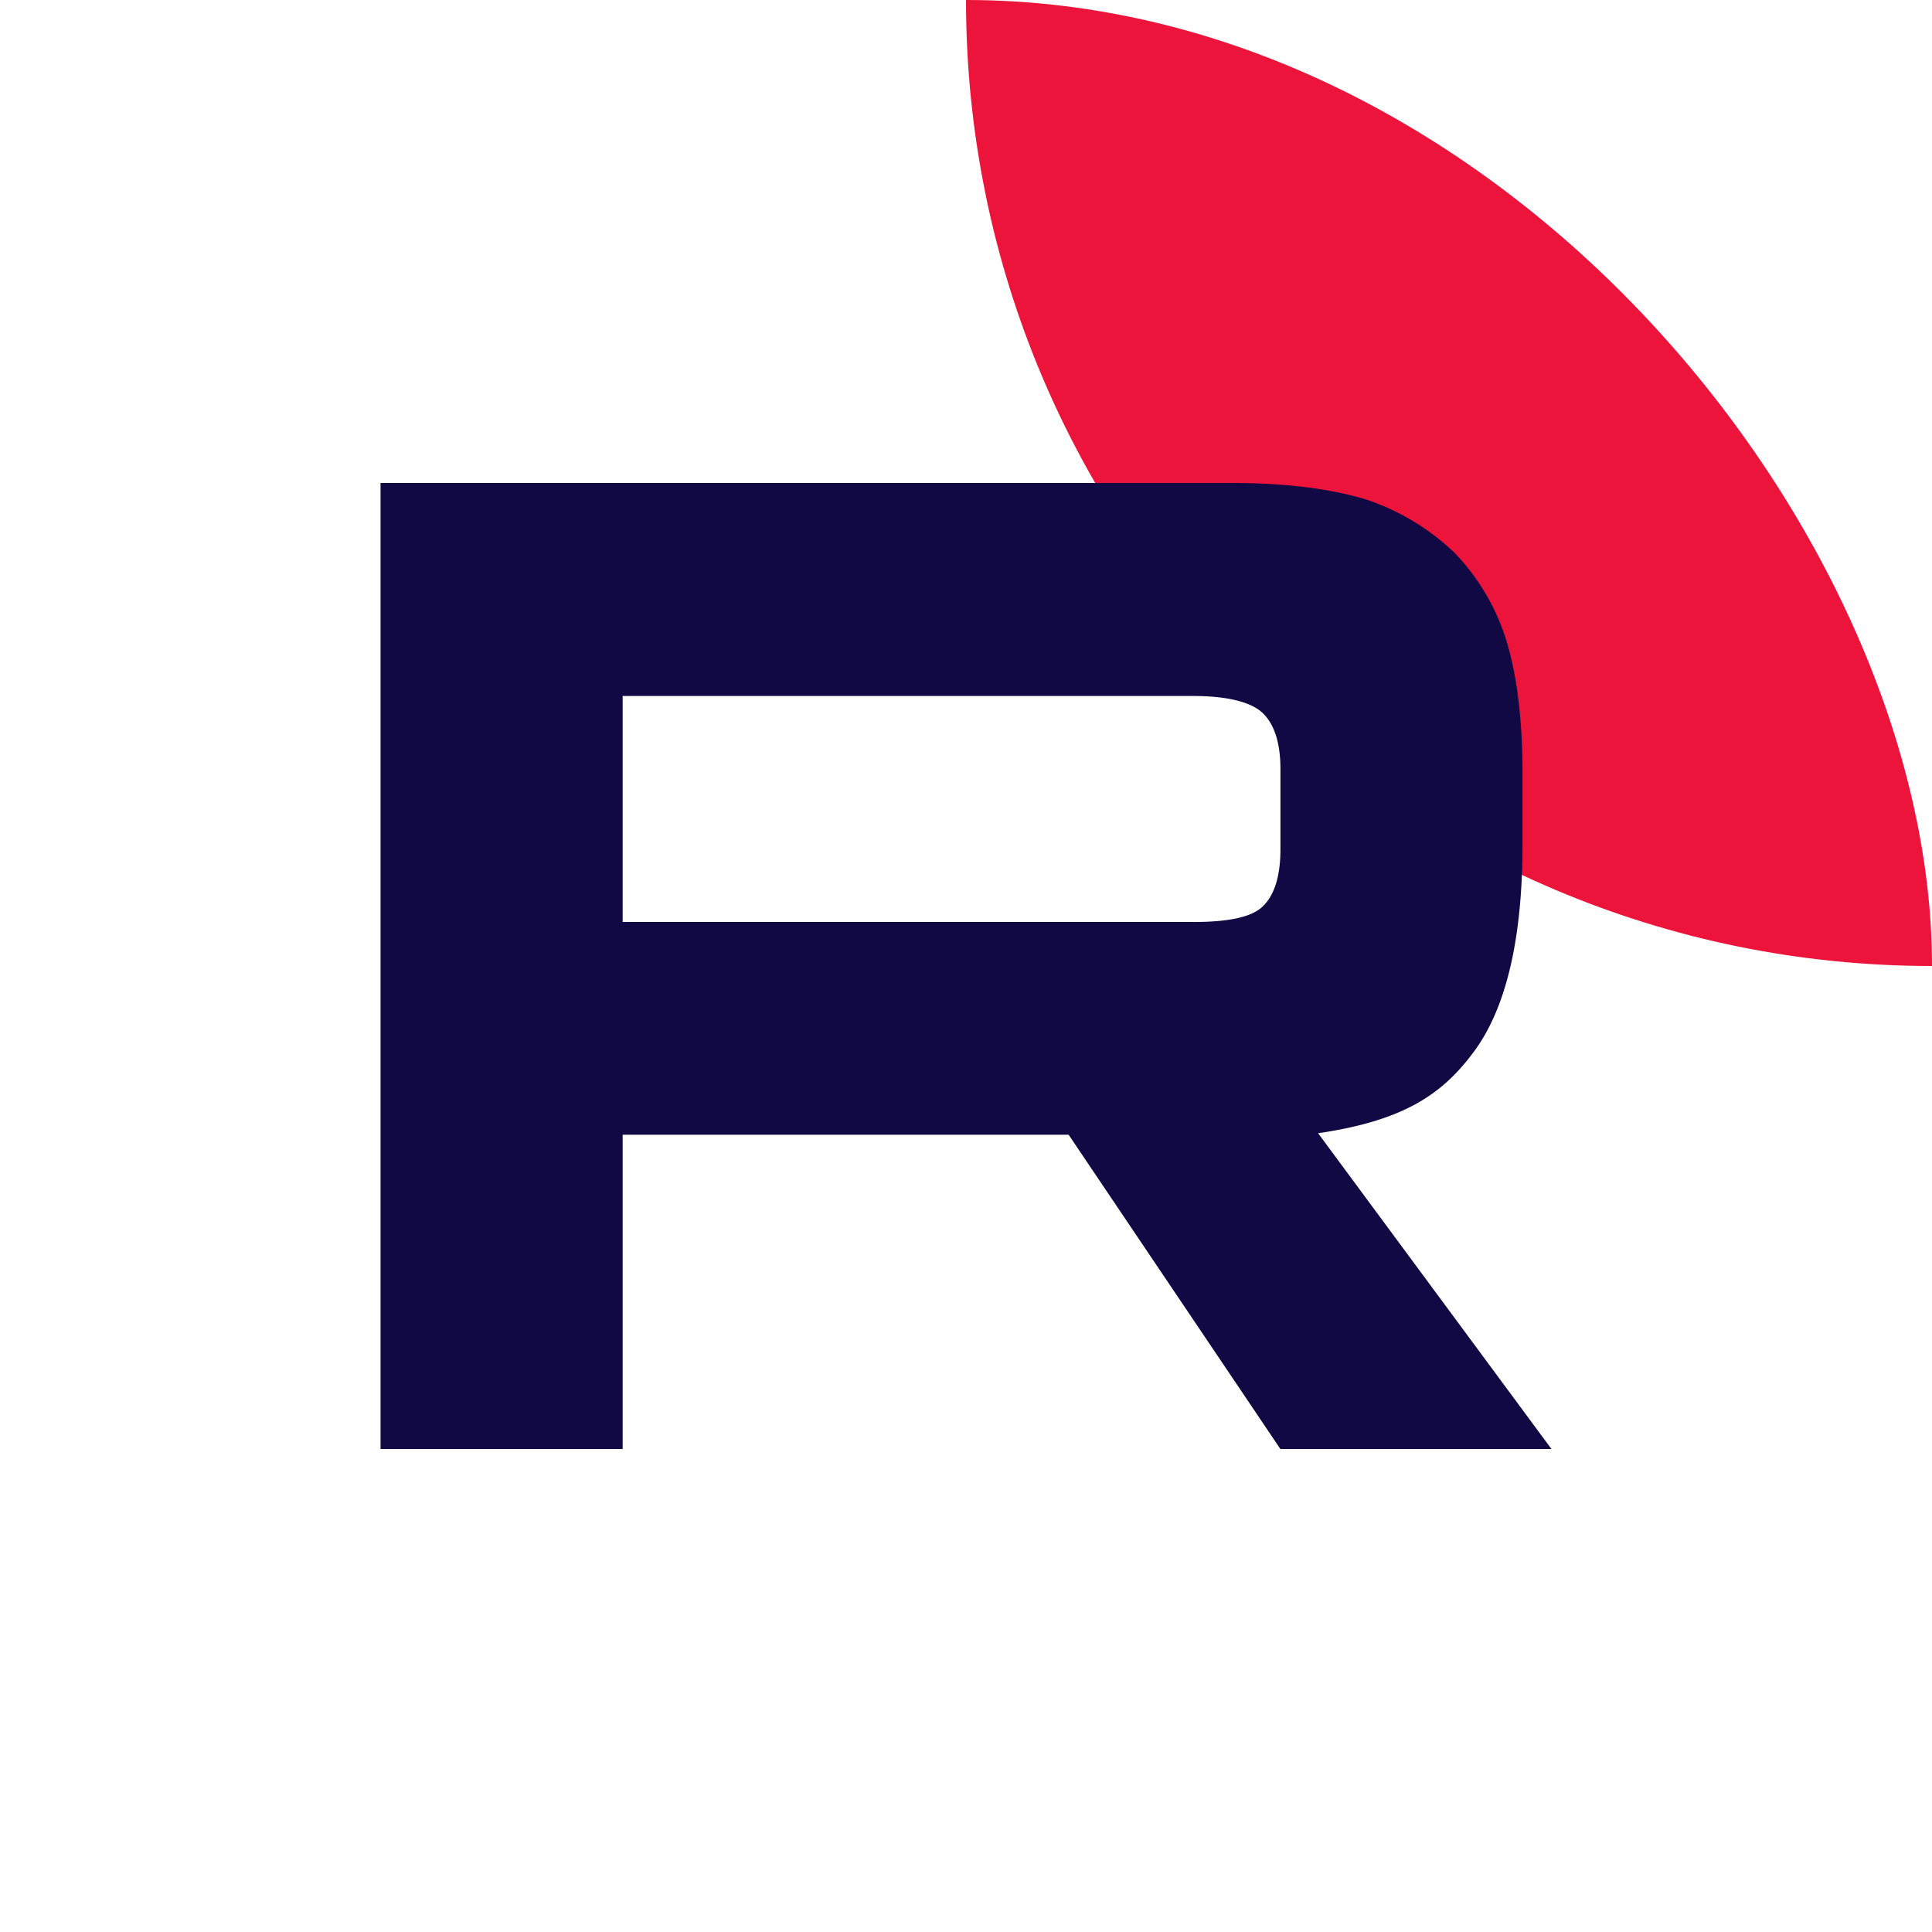
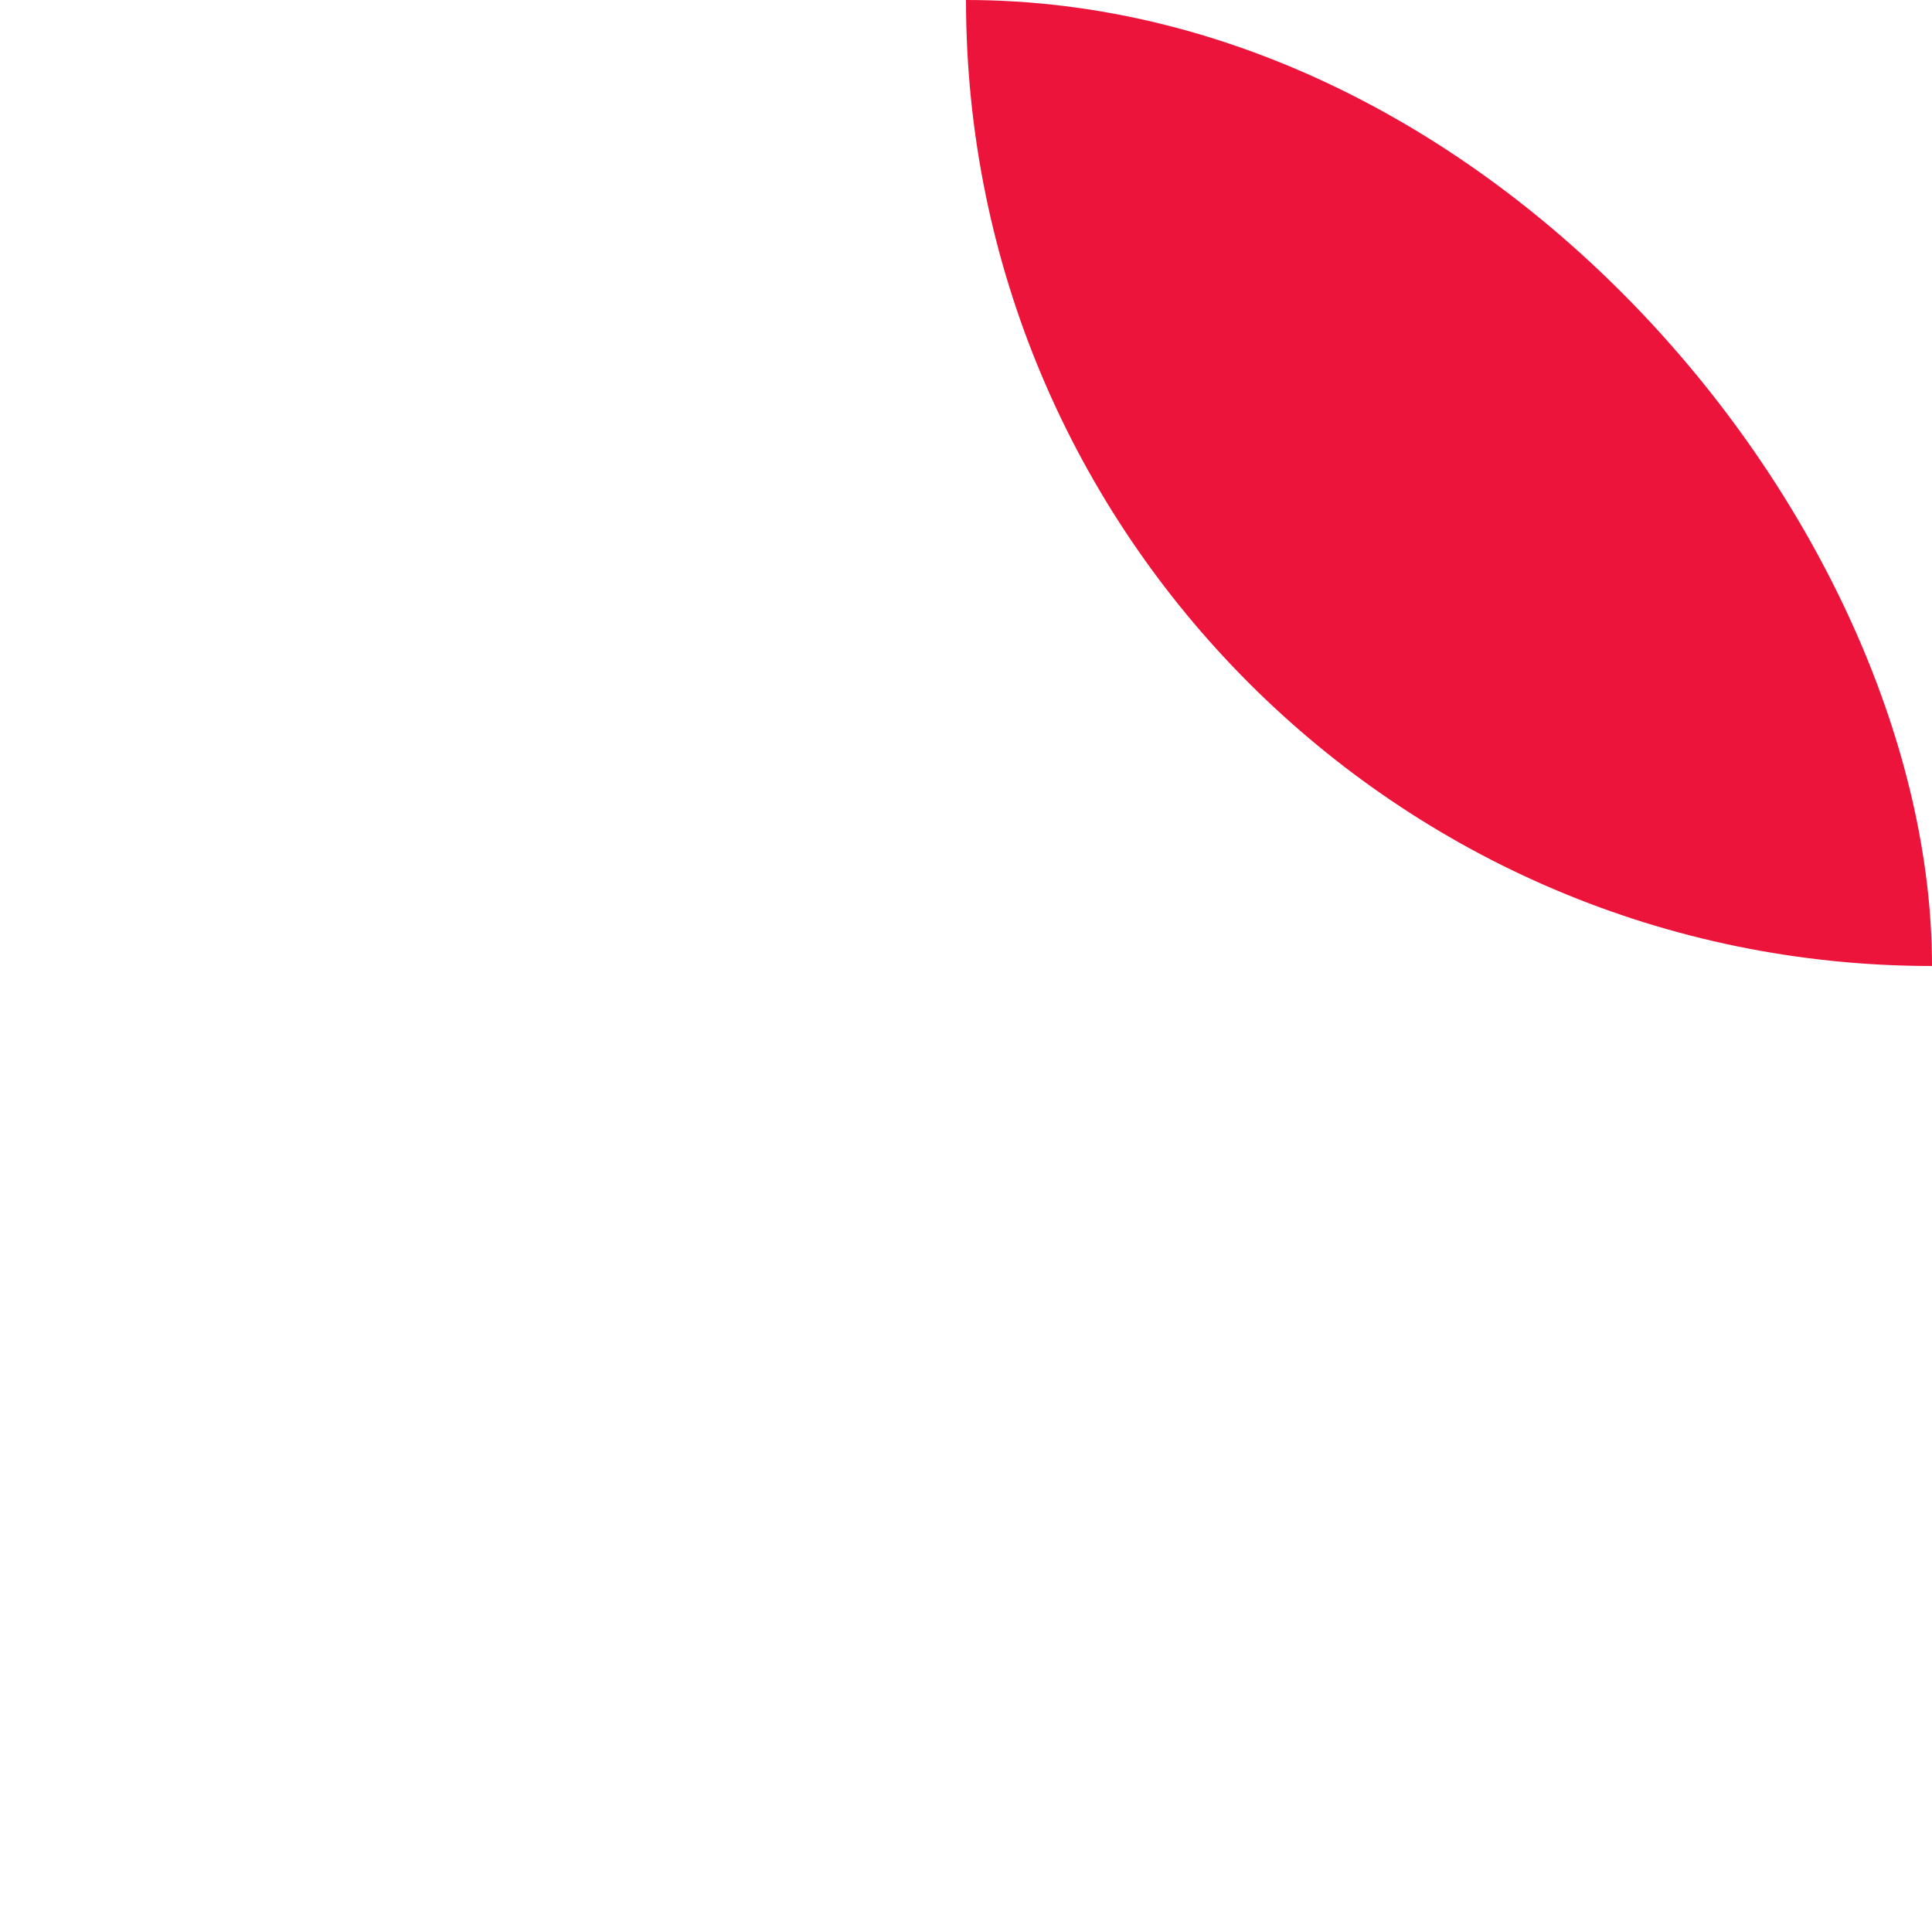
<svg xmlns="http://www.w3.org/2000/svg" width="32" height="32" fill="none">
  <g clip-path="url(#a)">
    <path fill="#ED143B" d="M32 16c8.837 0 16-7.163 16-16s-7.163-16-16-16S16-8.837 16 0s7.163 16 16 16" />
-     <path fill="#100943" d="M19.767 15.27h-9.454v-3.742h9.454c.552 0 .936.097 1.128.265.193.168.313.48.313.935v1.343c0 .48-.12.792-.313.96-.192.168-.576.24-1.128.24zM20.415 8H6.303V24h4.01v-5.205H17.7L21.207 24h4.49l-3.865-5.23c1.425-.21 2.065-.647 2.592-1.367s.793-1.87.793-3.406v-1.2c0-.91-.097-1.63-.265-2.182a3.64 3.64 0 0 0-.864-1.463 3.9 3.9 0 0 0-1.489-.888C22.024 8.096 21.303 8 20.415 8z" />
  </g>
  <defs>
    <clipPath id="a">
      <rect width="32" height="32" fill="#fff" rx="16" />
    </clipPath>
  </defs>
</svg>